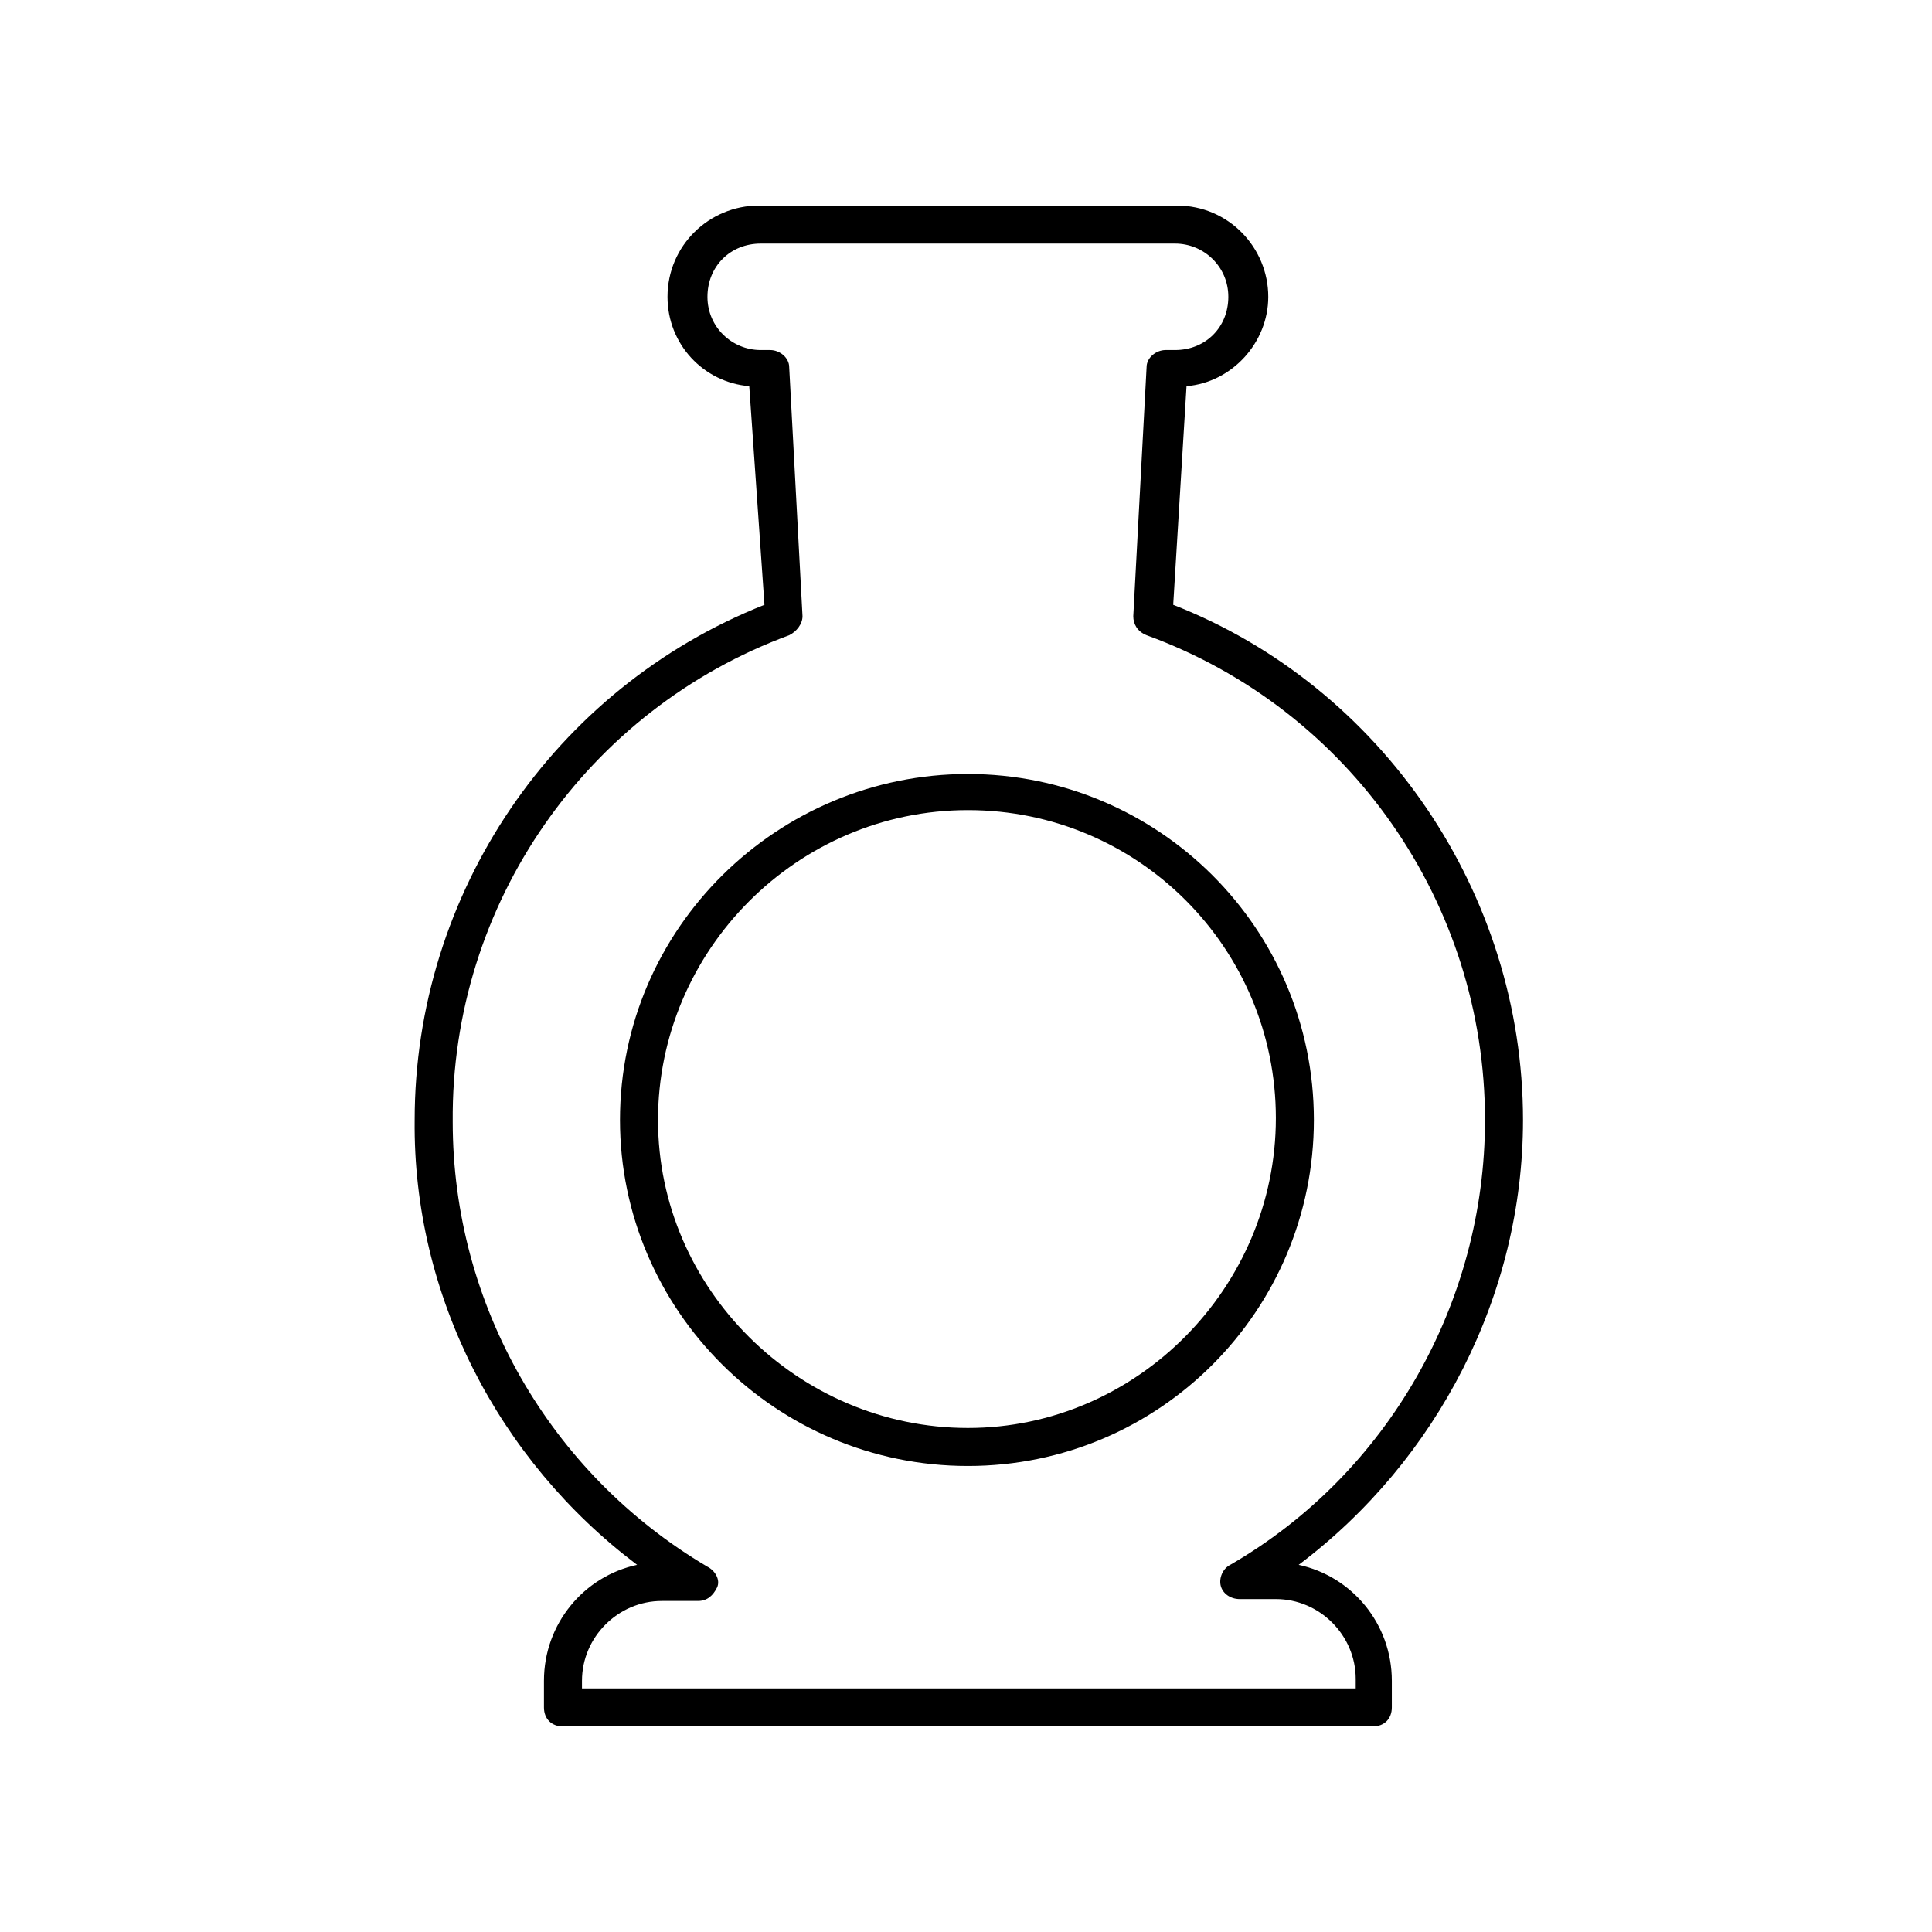
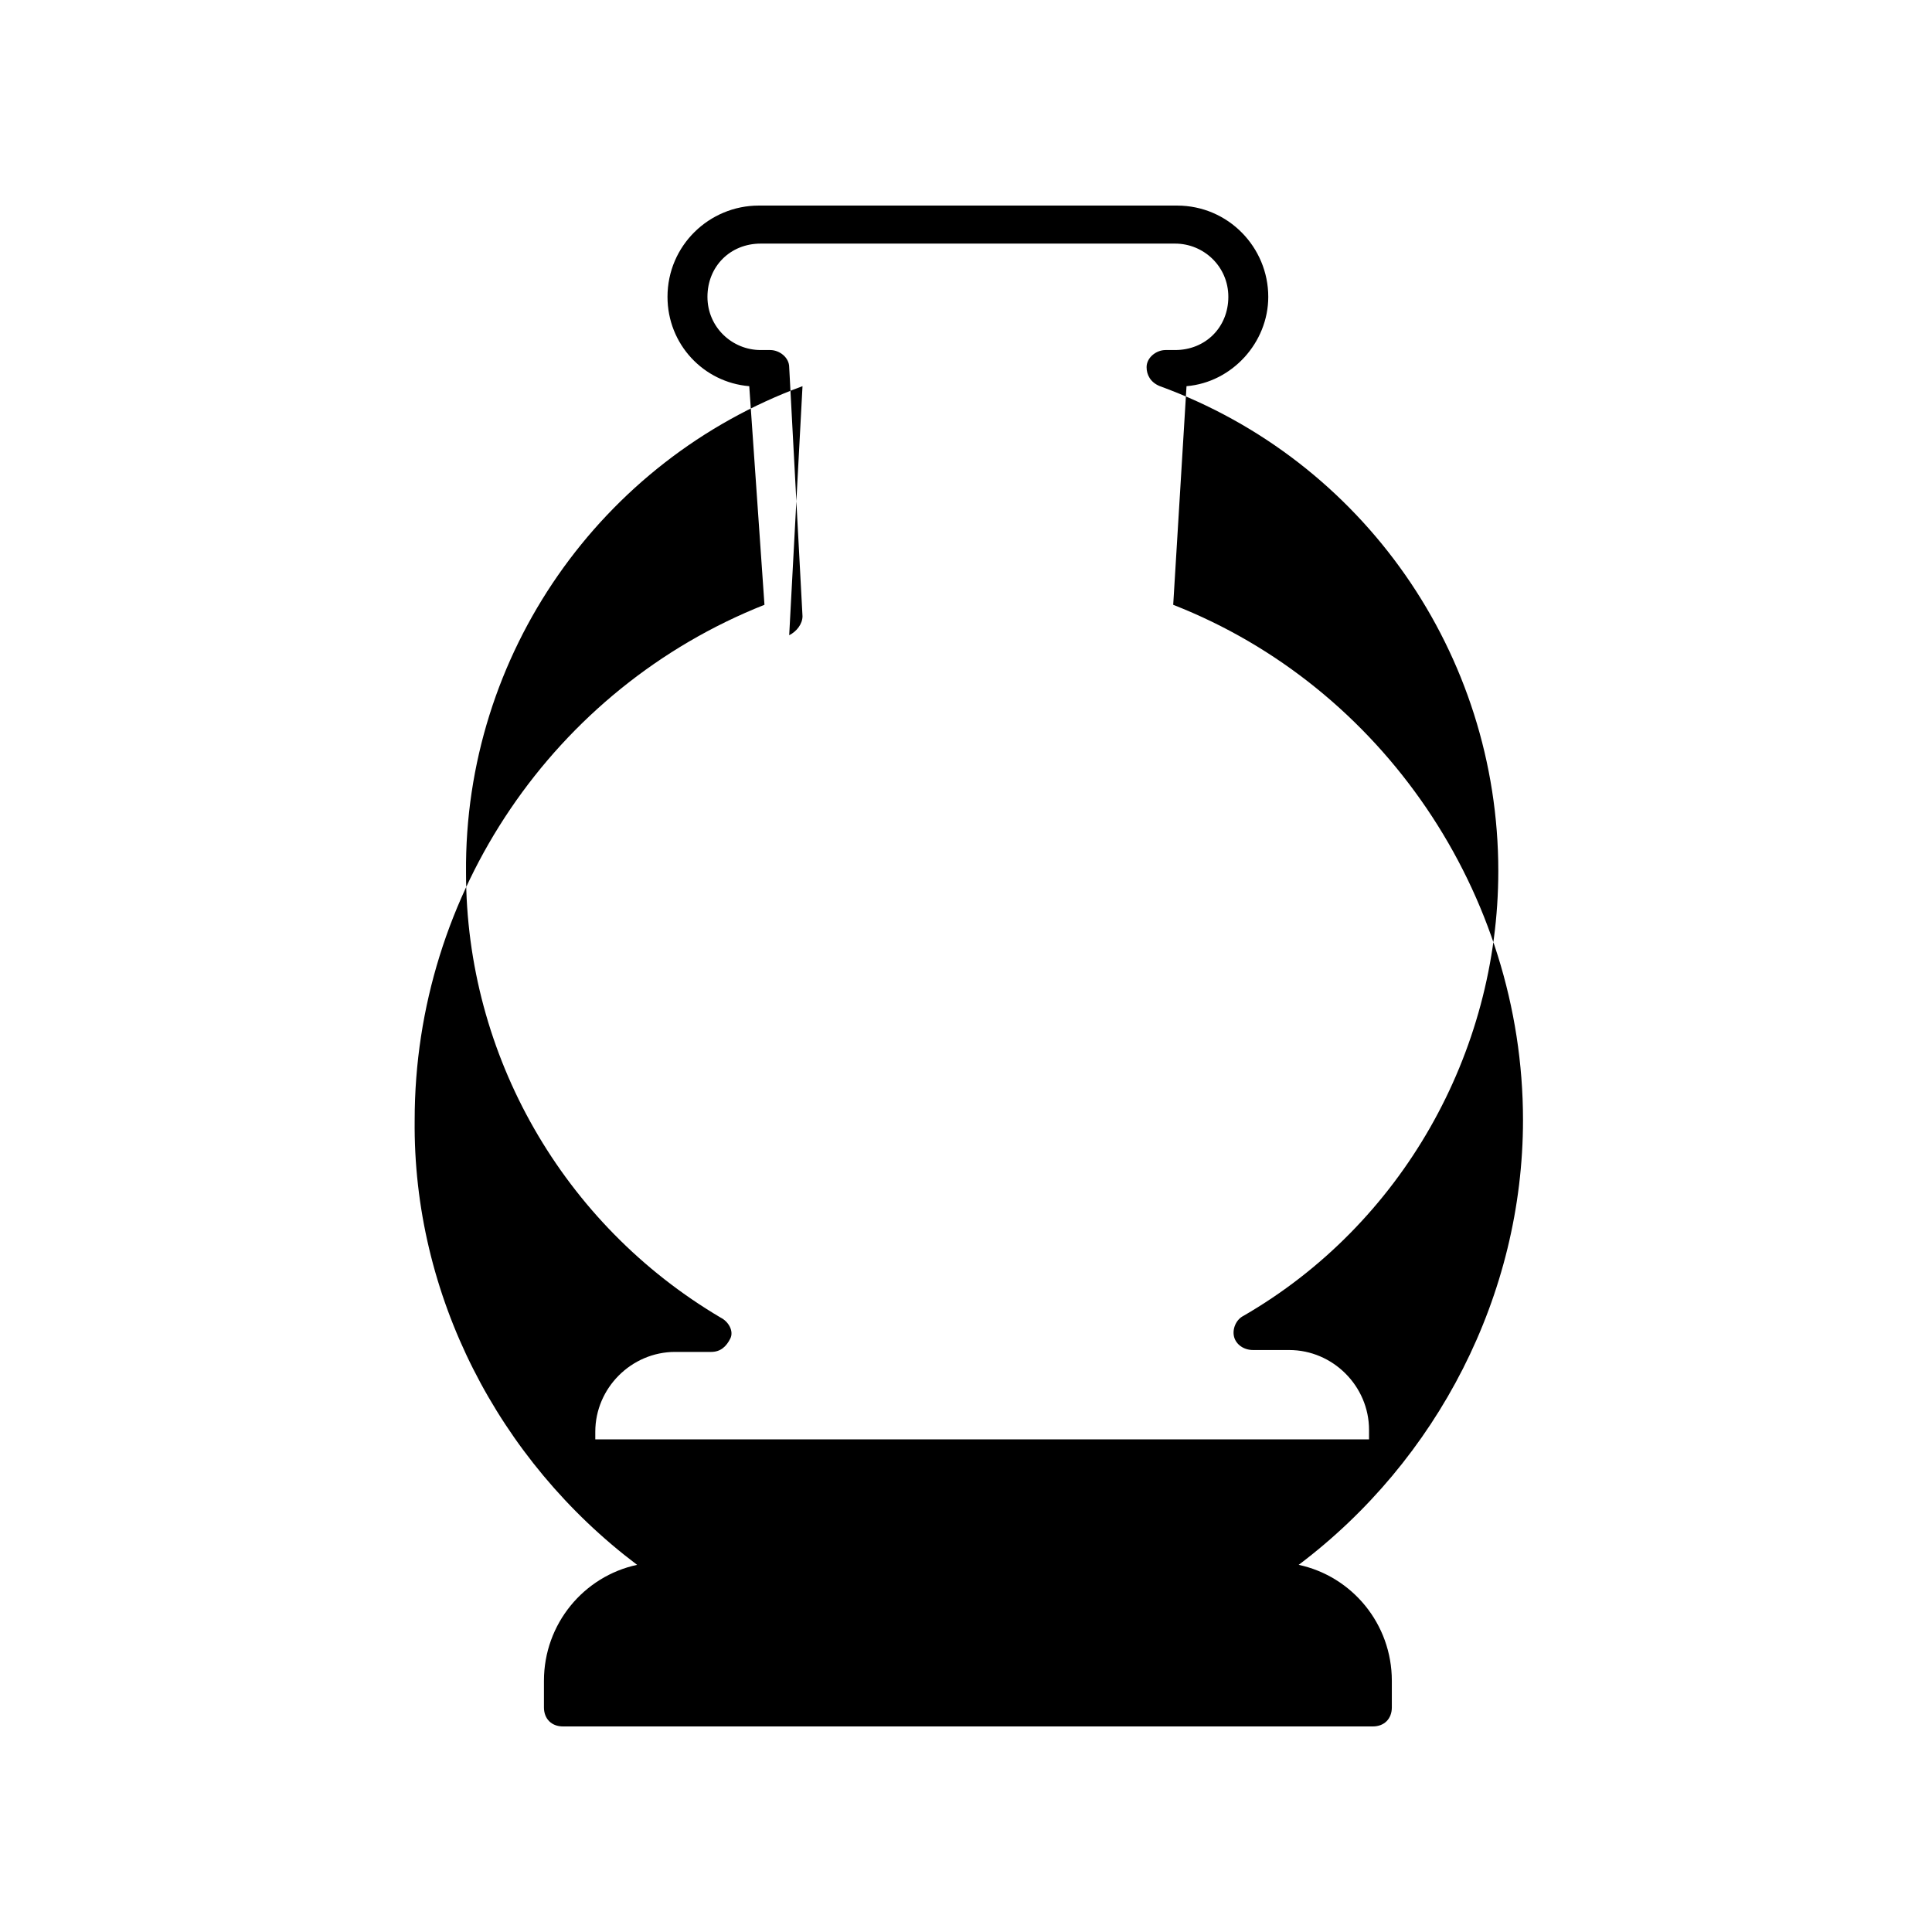
<svg xmlns="http://www.w3.org/2000/svg" fill="#000000" width="800px" height="800px" version="1.1" viewBox="144 144 512 512">
  <g>
-     <path d="m312.84 558.7c-14.105 3.023-24.688 15.617-24.688 30.73v7.055c0 3.023 2.016 5.039 5.039 5.039h214.62c3.023 0 5.039-2.016 5.039-5.039v-7.055c0-15.113-10.578-27.711-24.688-30.73 36.777-27.711 59.449-71.539 59.449-117.89 0-59.953-37.281-114.87-92.699-136.53l3.527-57.938c12.09-1.008 21.664-11.586 21.664-23.68 0-13.098-10.578-24.184-24.184-24.184h-110.84c-13.098 0-24.184 10.578-24.184 24.184 0 12.594 9.574 22.672 21.664 23.68l4.031 57.934c-55.922 22.168-92.699 76.578-92.699 136.53-0.504 46.352 22.168 90.184 58.945 117.89zm40.305-246.36c2.016-1.008 3.527-3.023 3.527-5.039l-3.527-66c0-2.519-2.519-4.535-5.039-4.535h-2.519c-7.559 0-14.105-6.047-14.105-14.105 0-8.062 6.047-14.105 14.105-14.105h109.83c7.559 0 14.105 6.047 14.105 14.105 0 8.062-6.047 14.105-14.105 14.105h-2.519c-2.519 0-5.039 2.016-5.039 4.535l-3.527 66c0 2.016 1.008 4.031 3.527 5.039 53.906 19.648 89.68 71.039 89.68 128.47 0 48.367-25.695 93.707-67.512 117.89-2.016 1.008-3.023 3.527-2.519 5.543 0.504 2.016 2.519 3.527 5.039 3.527h9.574c11.586 0 21.16 9.574 21.16 21.16v2.516h-205.05v-2.016c0-11.586 9.574-21.16 21.16-21.16h9.574c2.519 0 4.031-1.512 5.039-3.527 1.008-2.016-0.504-4.535-2.519-5.543-41.816-24.688-67.512-69.527-67.512-117.89-0.508-57.938 35.77-109.32 89.172-128.97z" />
-     <path d="m400.5 532.5c50.883 0 91.691-41.312 91.691-91.691 0-50.883-41.312-91.691-91.691-91.691-50.383-0.004-92.199 40.805-92.199 91.691 0 50.379 41.312 91.691 92.199 91.691zm0-173.81c45.344 0 81.617 36.777 81.617 81.617 0 44.836-36.781 82.121-81.617 82.121-44.84 0-82.121-36.781-82.121-81.617 0-44.84 36.777-82.121 82.121-82.121z" />
+     <path d="m312.84 558.7c-14.105 3.023-24.688 15.617-24.688 30.73v7.055c0 3.023 2.016 5.039 5.039 5.039h214.62c3.023 0 5.039-2.016 5.039-5.039v-7.055c0-15.113-10.578-27.711-24.688-30.73 36.777-27.711 59.449-71.539 59.449-117.89 0-59.953-37.281-114.87-92.699-136.53l3.527-57.938c12.09-1.008 21.664-11.586 21.664-23.68 0-13.098-10.578-24.184-24.184-24.184h-110.84c-13.098 0-24.184 10.578-24.184 24.184 0 12.594 9.574 22.672 21.664 23.68l4.031 57.934c-55.922 22.168-92.699 76.578-92.699 136.53-0.504 46.352 22.168 90.184 58.945 117.89zm40.305-246.36c2.016-1.008 3.527-3.023 3.527-5.039l-3.527-66c0-2.519-2.519-4.535-5.039-4.535h-2.519c-7.559 0-14.105-6.047-14.105-14.105 0-8.062 6.047-14.105 14.105-14.105h109.83c7.559 0 14.105 6.047 14.105 14.105 0 8.062-6.047 14.105-14.105 14.105h-2.519c-2.519 0-5.039 2.016-5.039 4.535c0 2.016 1.008 4.031 3.527 5.039 53.906 19.648 89.68 71.039 89.68 128.47 0 48.367-25.695 93.707-67.512 117.89-2.016 1.008-3.023 3.527-2.519 5.543 0.504 2.016 2.519 3.527 5.039 3.527h9.574c11.586 0 21.16 9.574 21.16 21.16v2.516h-205.05v-2.016c0-11.586 9.574-21.16 21.16-21.16h9.574c2.519 0 4.031-1.512 5.039-3.527 1.008-2.016-0.504-4.535-2.519-5.543-41.816-24.688-67.512-69.527-67.512-117.89-0.508-57.938 35.77-109.32 89.172-128.97z" />
  </g>
</svg>